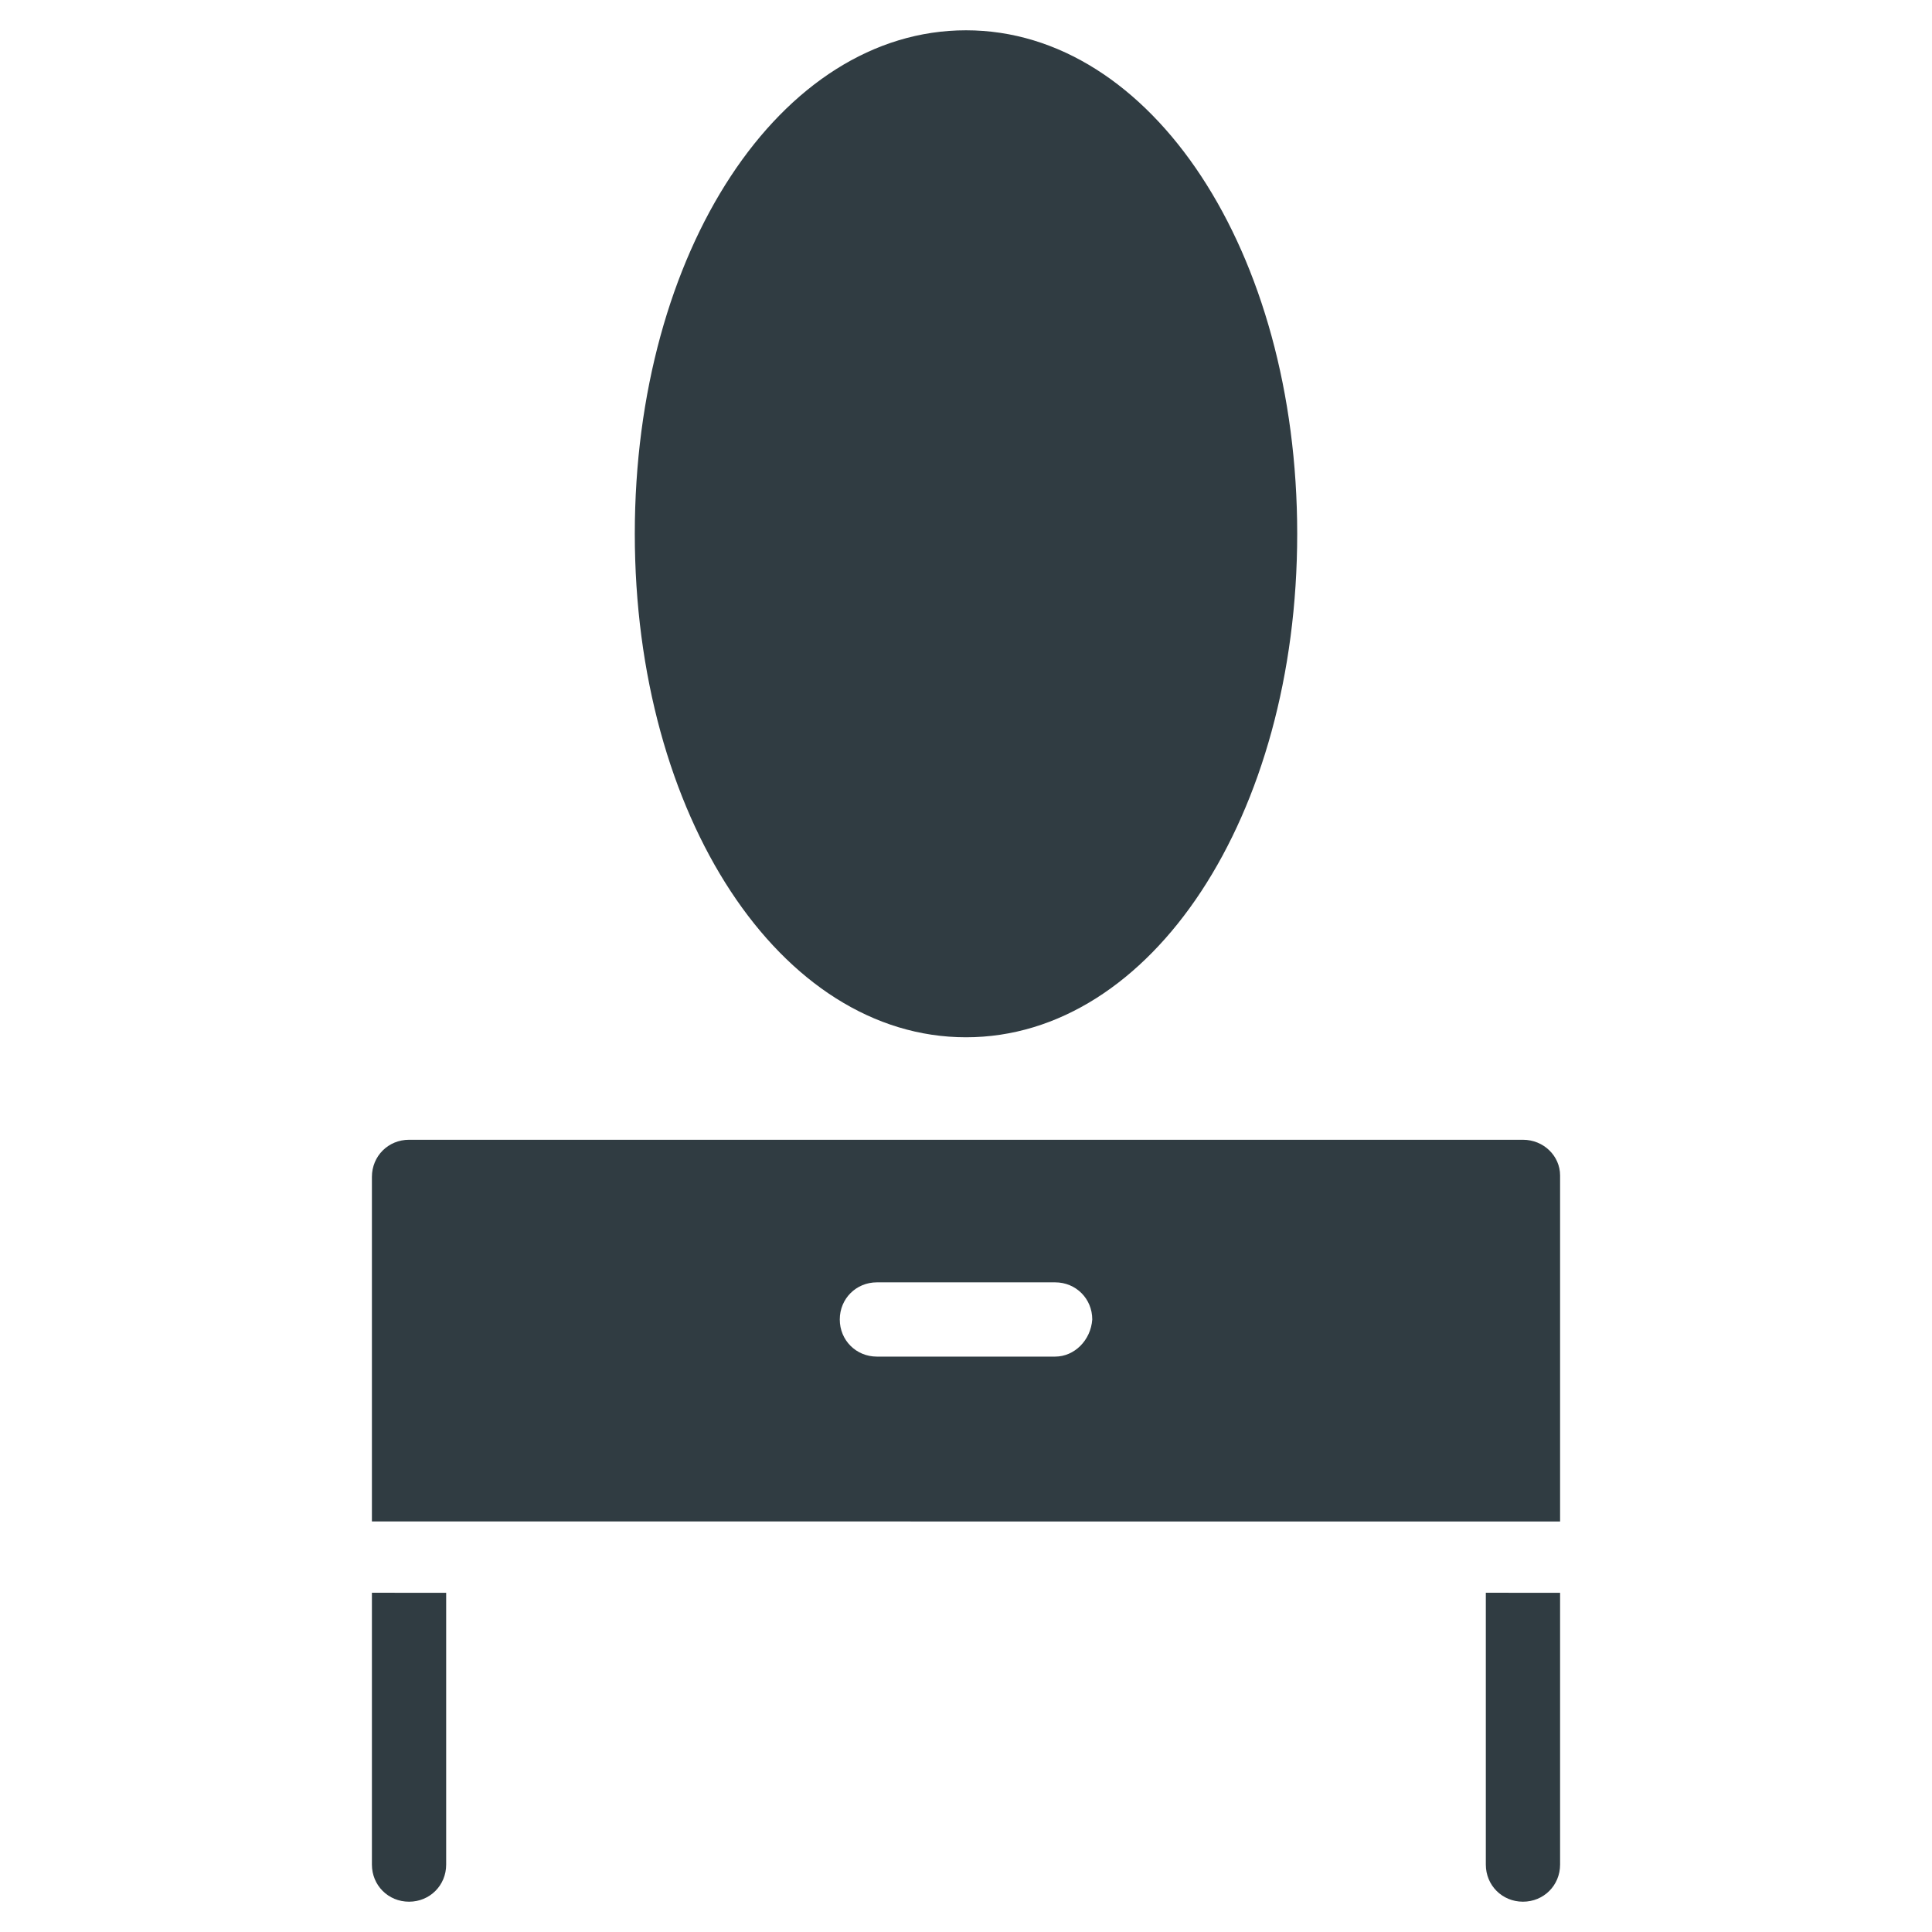
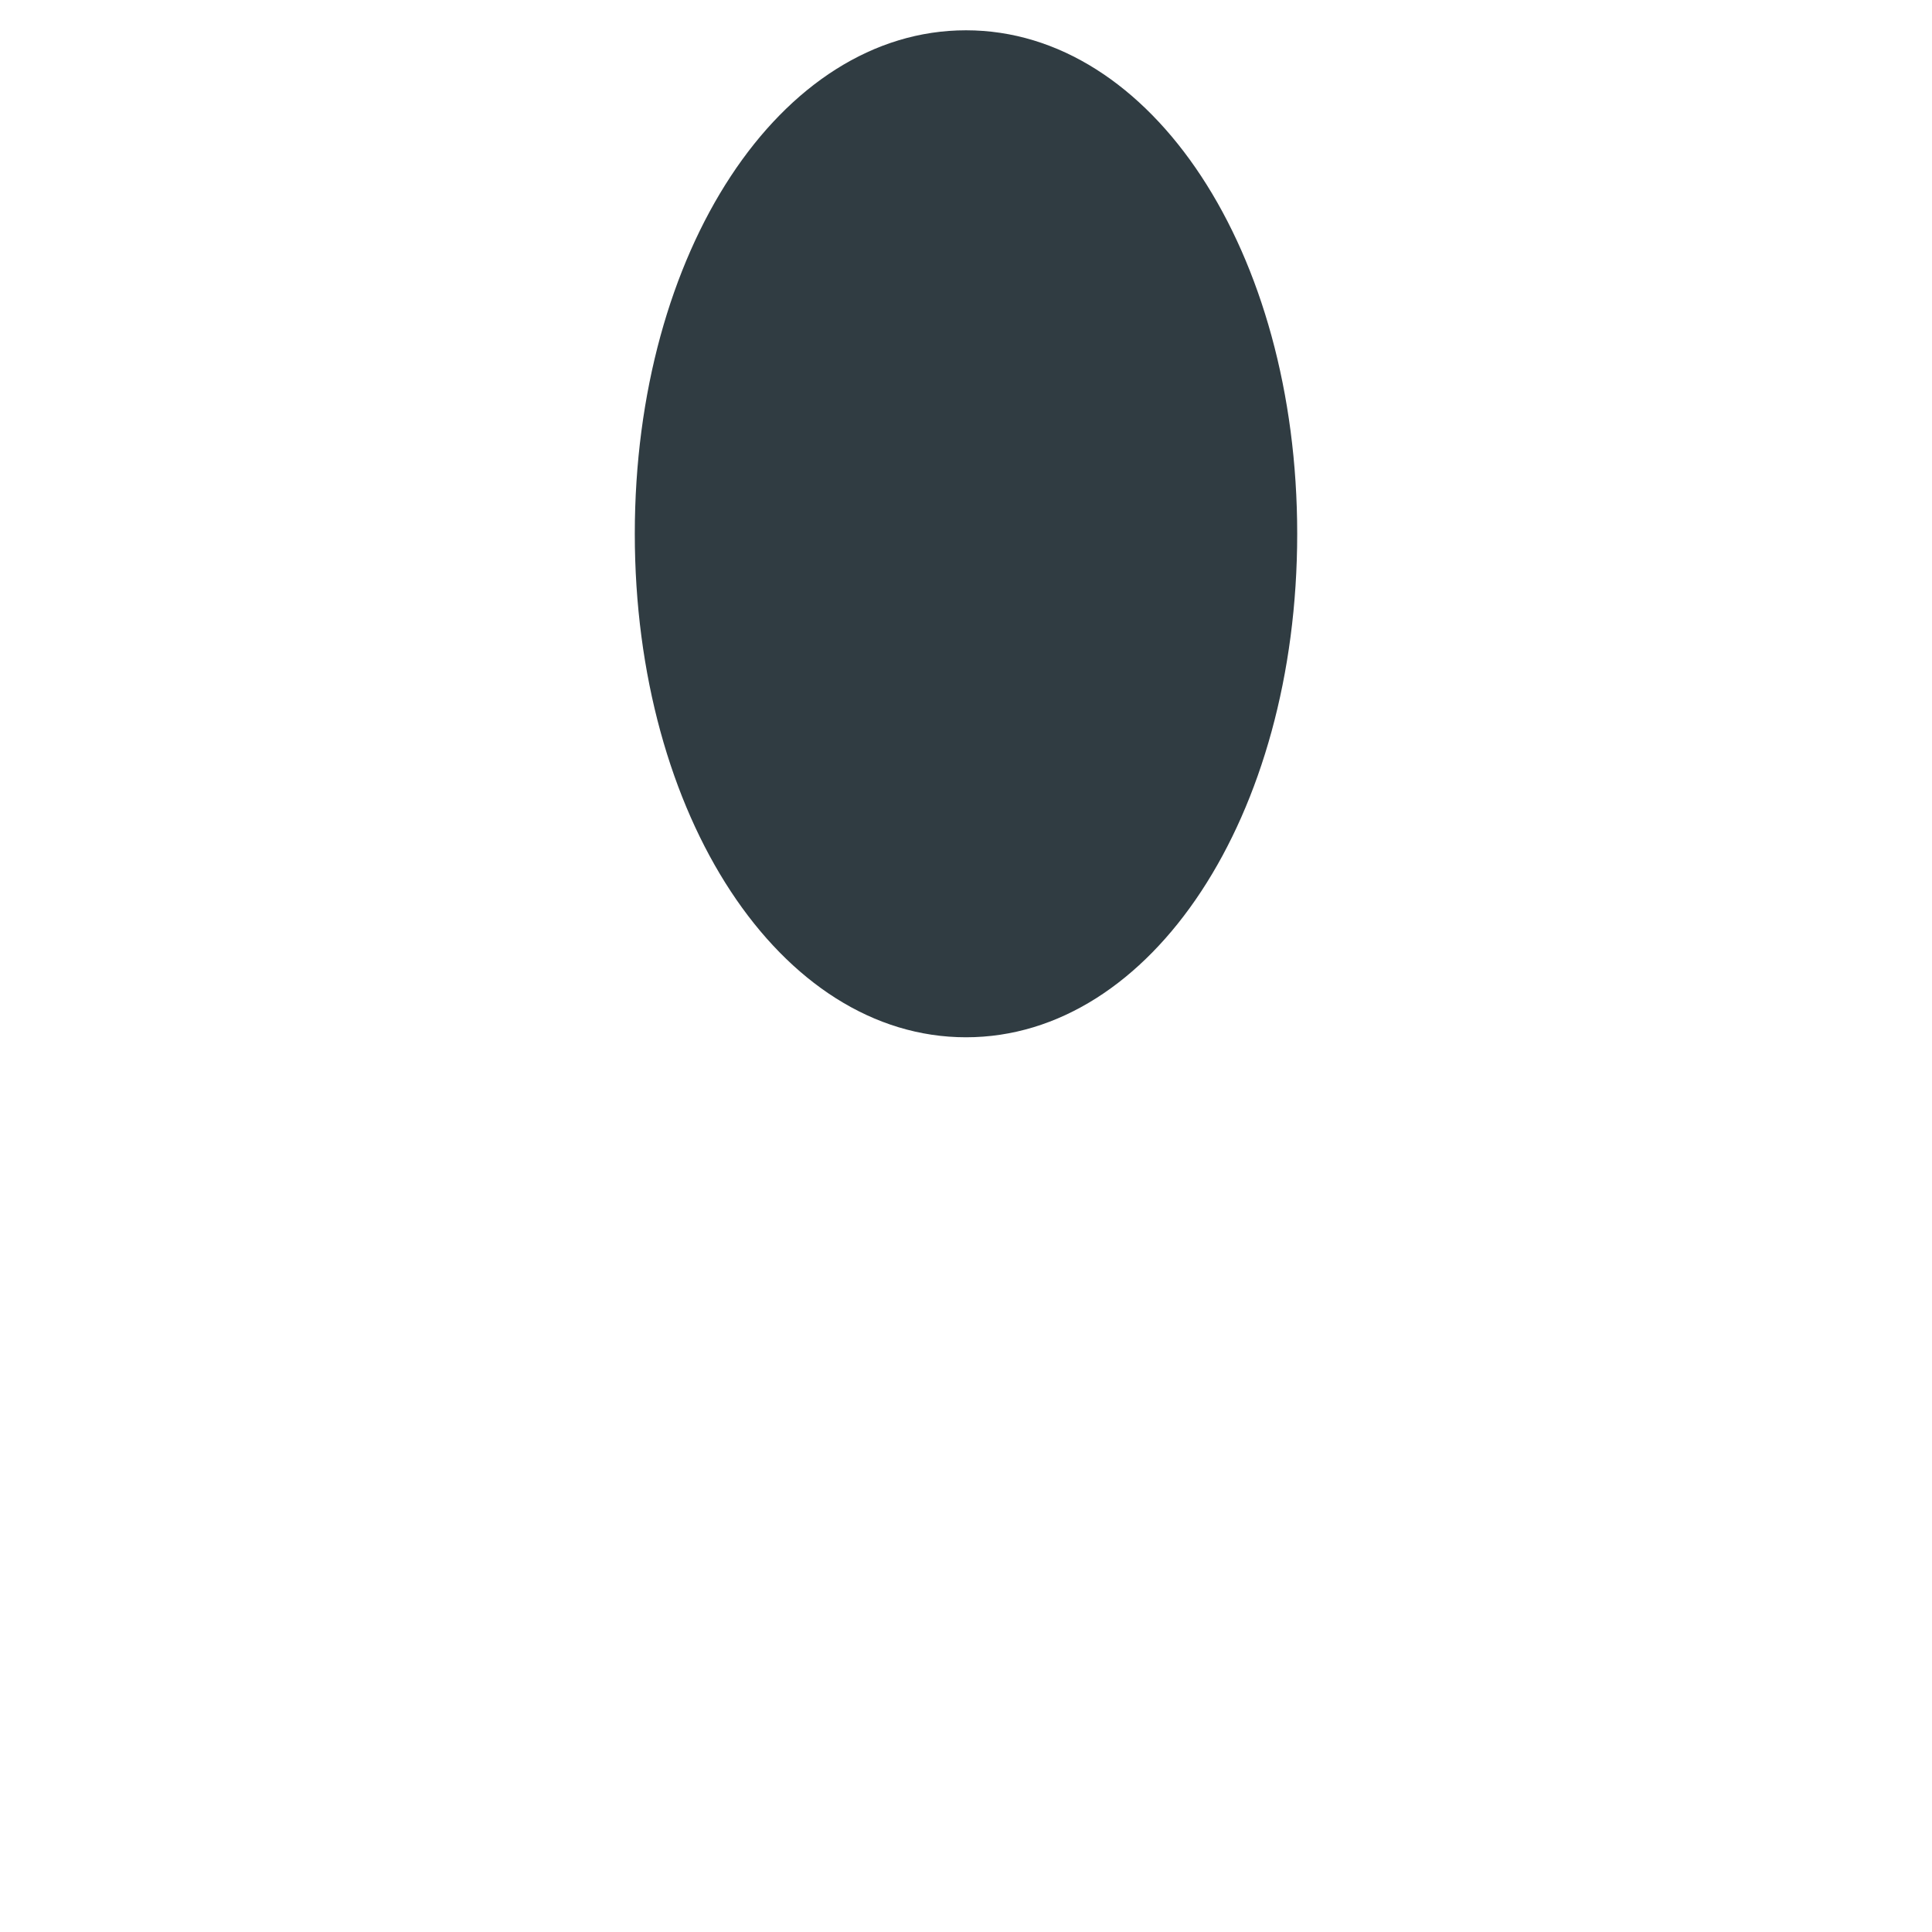
<svg xmlns="http://www.w3.org/2000/svg" width="800px" height="800px" version="1.1" viewBox="144 144 512 512">
  <g fill="#303c42">
    <path d="m400 418.89c49.199 0 87.773-58.648 87.773-133.43 0-74.785-38.574-133.43-87.773-133.43-49.203 0-87.773 58.645-87.773 133.43 0 74.785 38.57 133.43 87.773 133.43z" />
-     <path d="m547.6 446.05h-295.2c-5.512 0-9.84 4.328-9.84 9.84v91.312l314.88 0.004v-91.711c0-5.117-4.328-9.445-9.84-9.445zm-123.98 57.465h-47.23c-5.512 0-9.84-4.328-9.84-9.84s4.328-9.84 9.84-9.84h47.23c5.512 0 9.84 4.328 9.84 9.84-0.391 5.512-4.723 9.84-9.84 9.84z" />
-     <path d="m242.56 638.13c0 5.512 4.328 9.84 9.84 9.84 5.512 0 9.84-4.328 9.84-9.84v-72.027l-19.68-0.004z" />
-     <path d="m537.76 638.13c0 5.512 4.328 9.84 9.84 9.84 5.512 0 9.84-4.328 9.84-9.84v-72.027l-19.68-0.004z" />
  </g>
</svg>